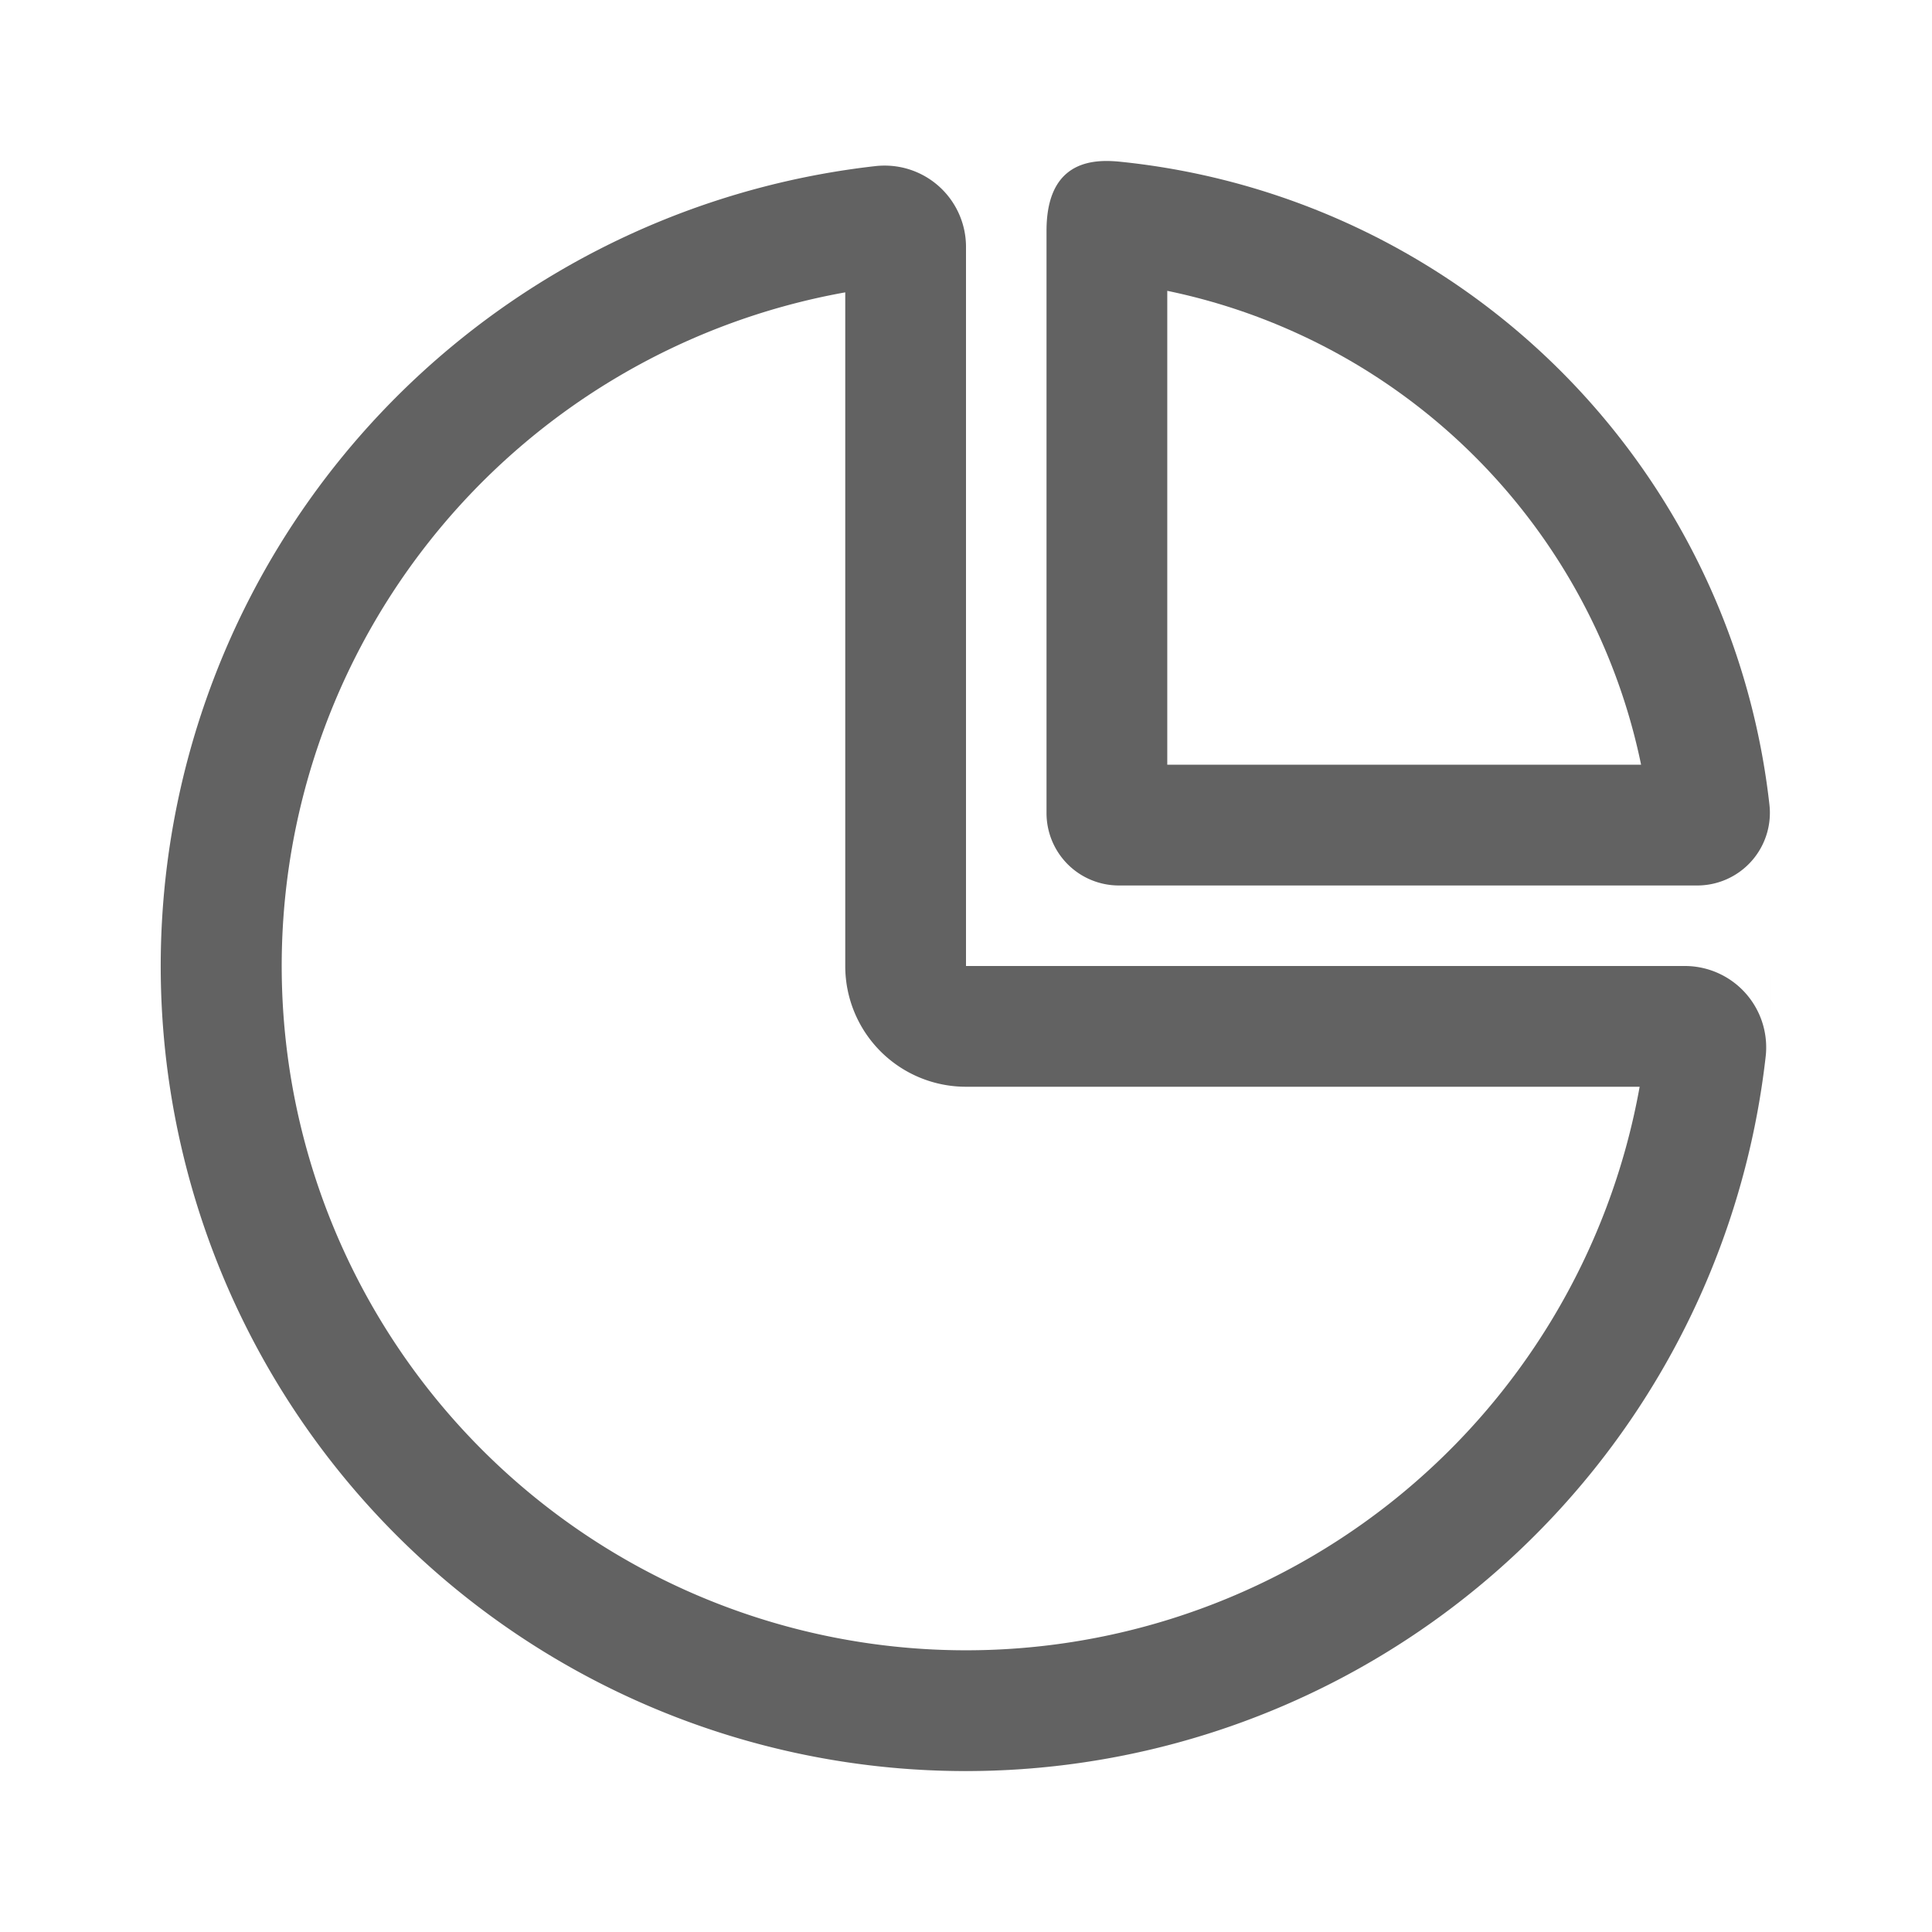
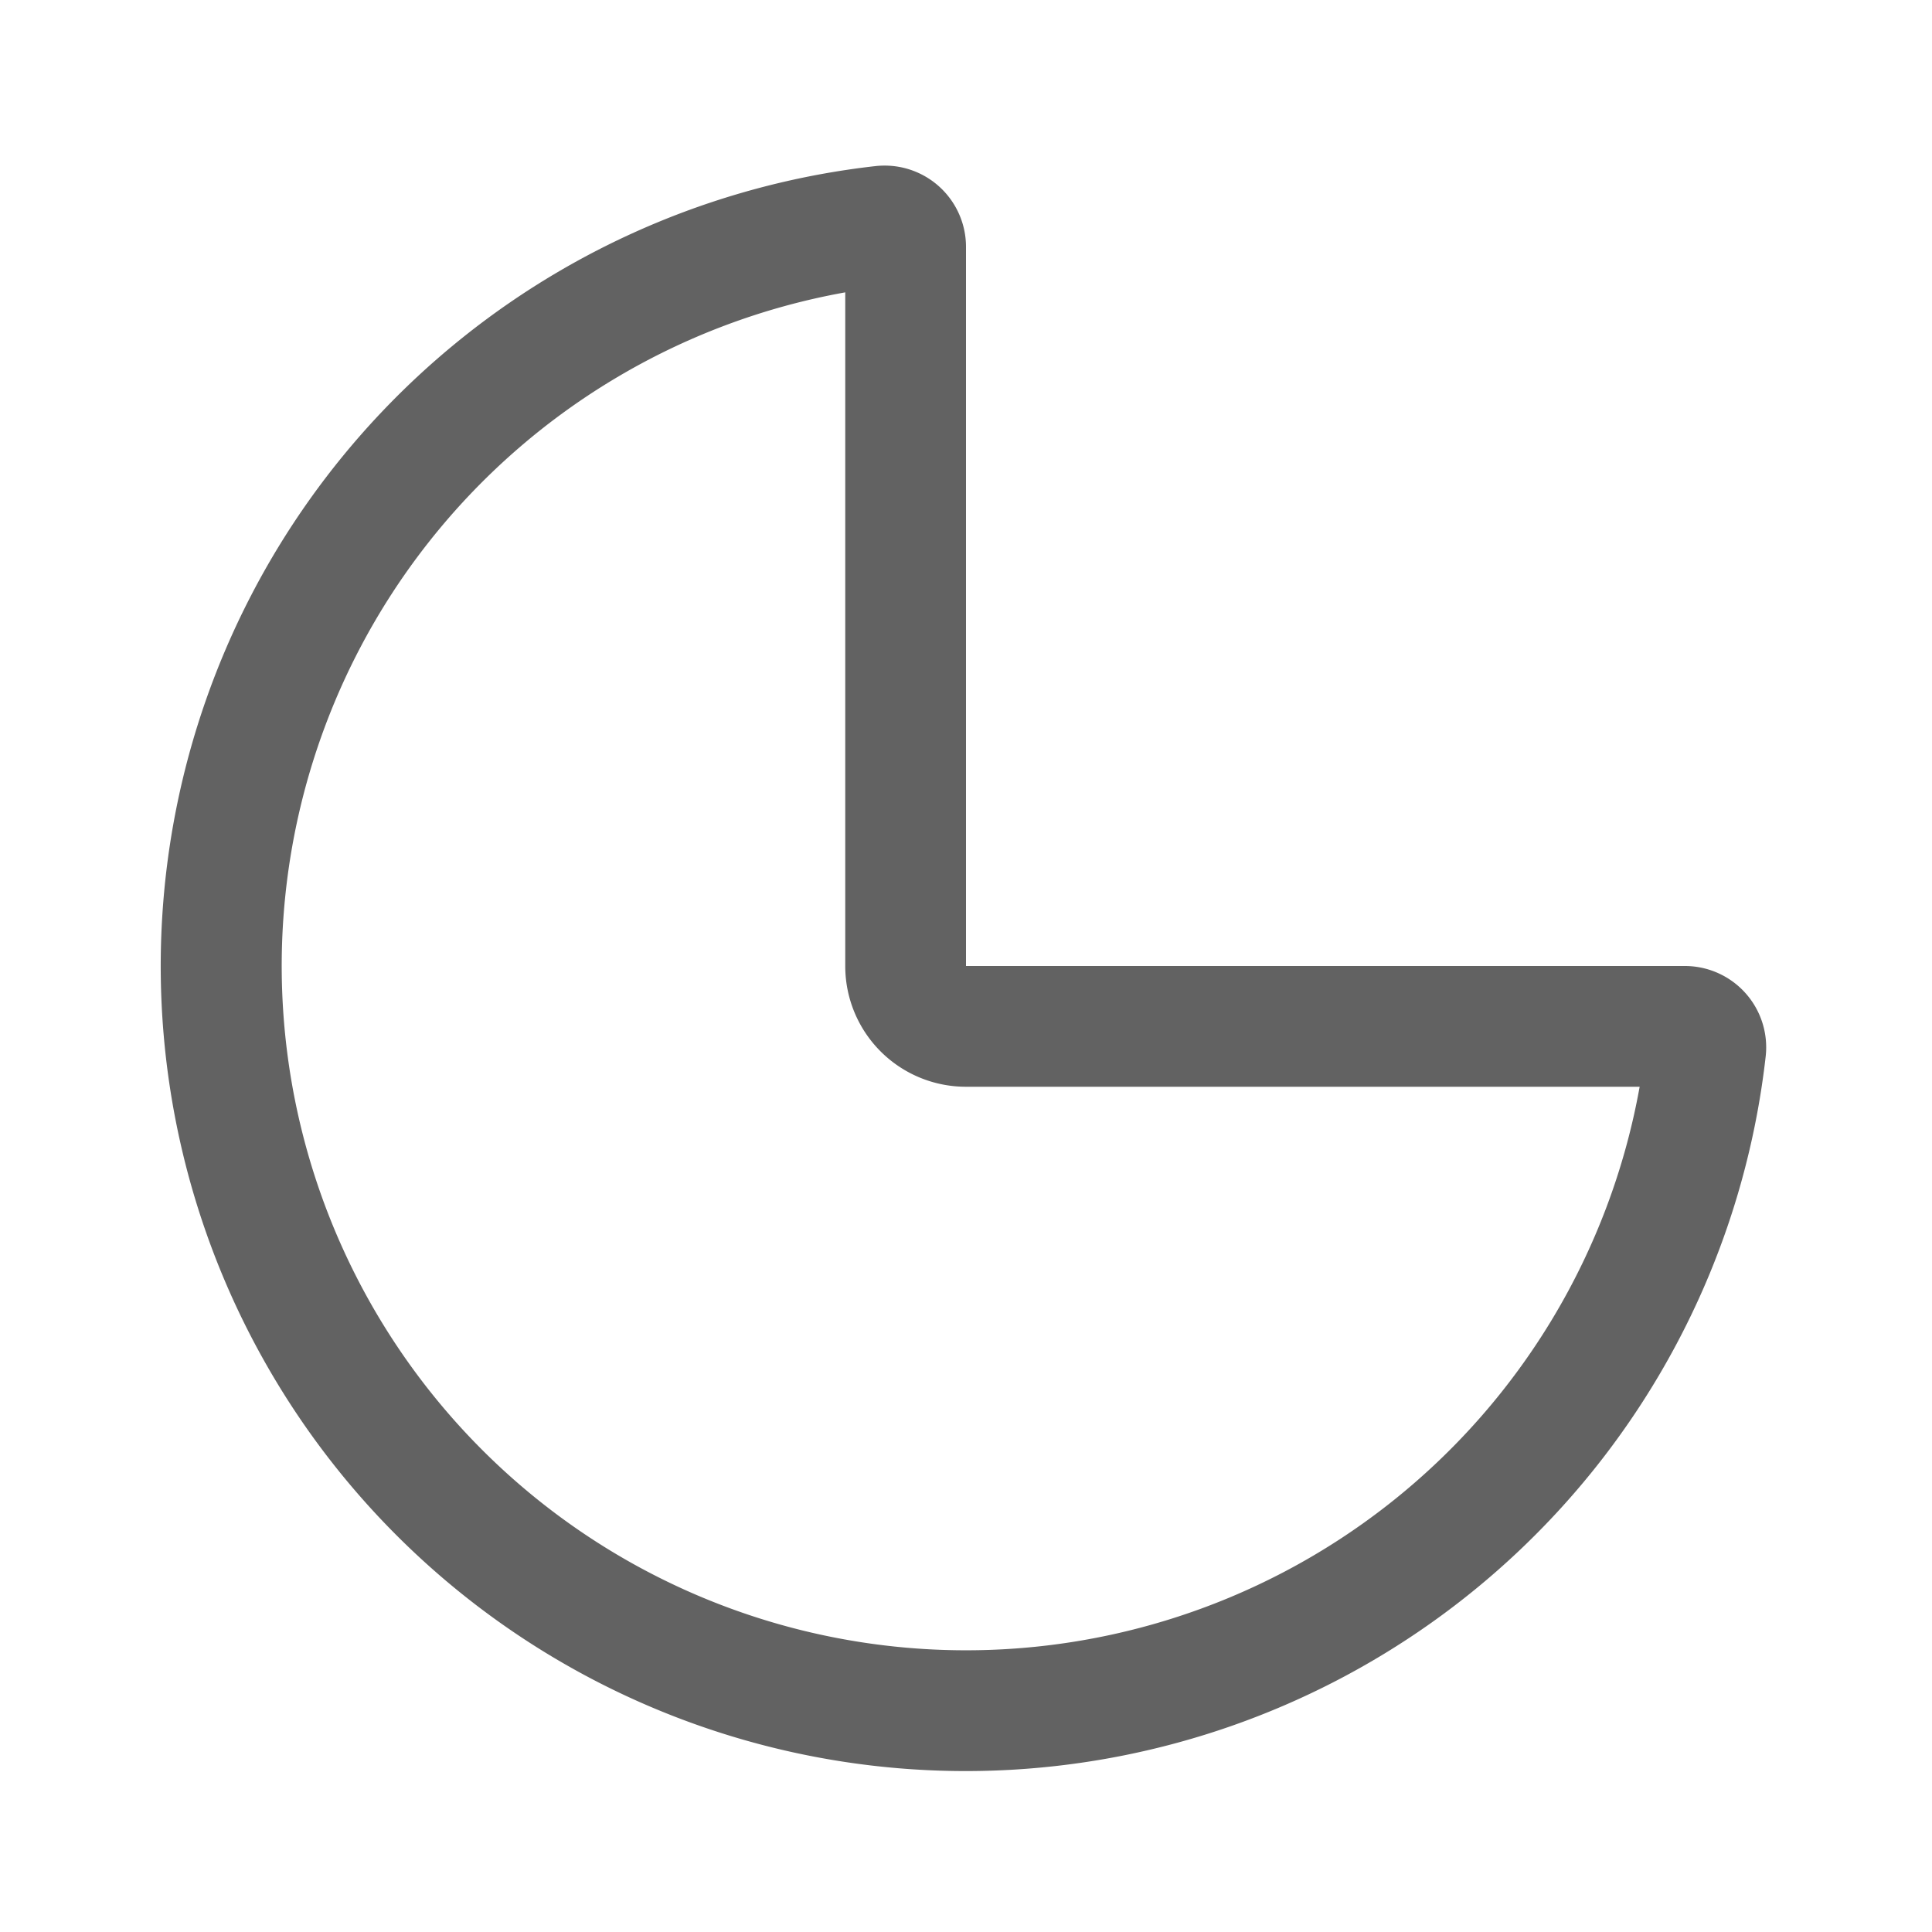
<svg xmlns="http://www.w3.org/2000/svg" width="28" height="28" viewBox="0 0 28 28">
  <defs>
    <style>
            .cls-2{fill:#626262}
        </style>
  </defs>
  <g id="Icon_Ratio_Outlined_Gray" transform="translate(3 2)">
    <g id="그룹_3203" transform="translate(-87 -2)">
      <g id="material_system_icon_border">
-         <path id="사각형_2630" fill="none" d="M0 0H28V28H0z" transform="translate(84)" />
-       </g>
+         </g>
      <g id="그룹_3202">
-         <path id="패스_1909" d="M109.667 14zm0 0a11.677 11.677 0 0 1-14.019 11.43A11.678 11.678 0 0 0 109.667 14z" class="cls-2" />
        <path id="패스_1910" d="M96.25 4.237V14A1.749 1.749 0 0 0 98 15.75h9.763A9.918 9.918 0 1 1 96.25 4.237m.572-1.837a1.167 1.167 0 0 0-.132.007 11.667 11.667 0 1 0 12.9 12.9A1.179 1.179 0 0 0 108.426 14H98V3.573A1.178 1.178 0 0 0 96.822 2.4z" class="cls-2" />
-         <path id="패스_1911" d="M100.917 4.215a8.837 8.837 0 0 1 6.867 6.868h-6.867V4.215m-.879-1.882c-.372 0-.871.135-.871 1.012v8.434a1.049 1.049 0 0 0 1.048 1.054h8.385a1.053 1.053 0 0 0 1.044-1.17 10.546 10.546 0 0 0-9.4-9.318 2.046 2.046 0 0 0-.206-.012z" class="cls-2" />
      </g>
    </g>
  </g>
</svg>